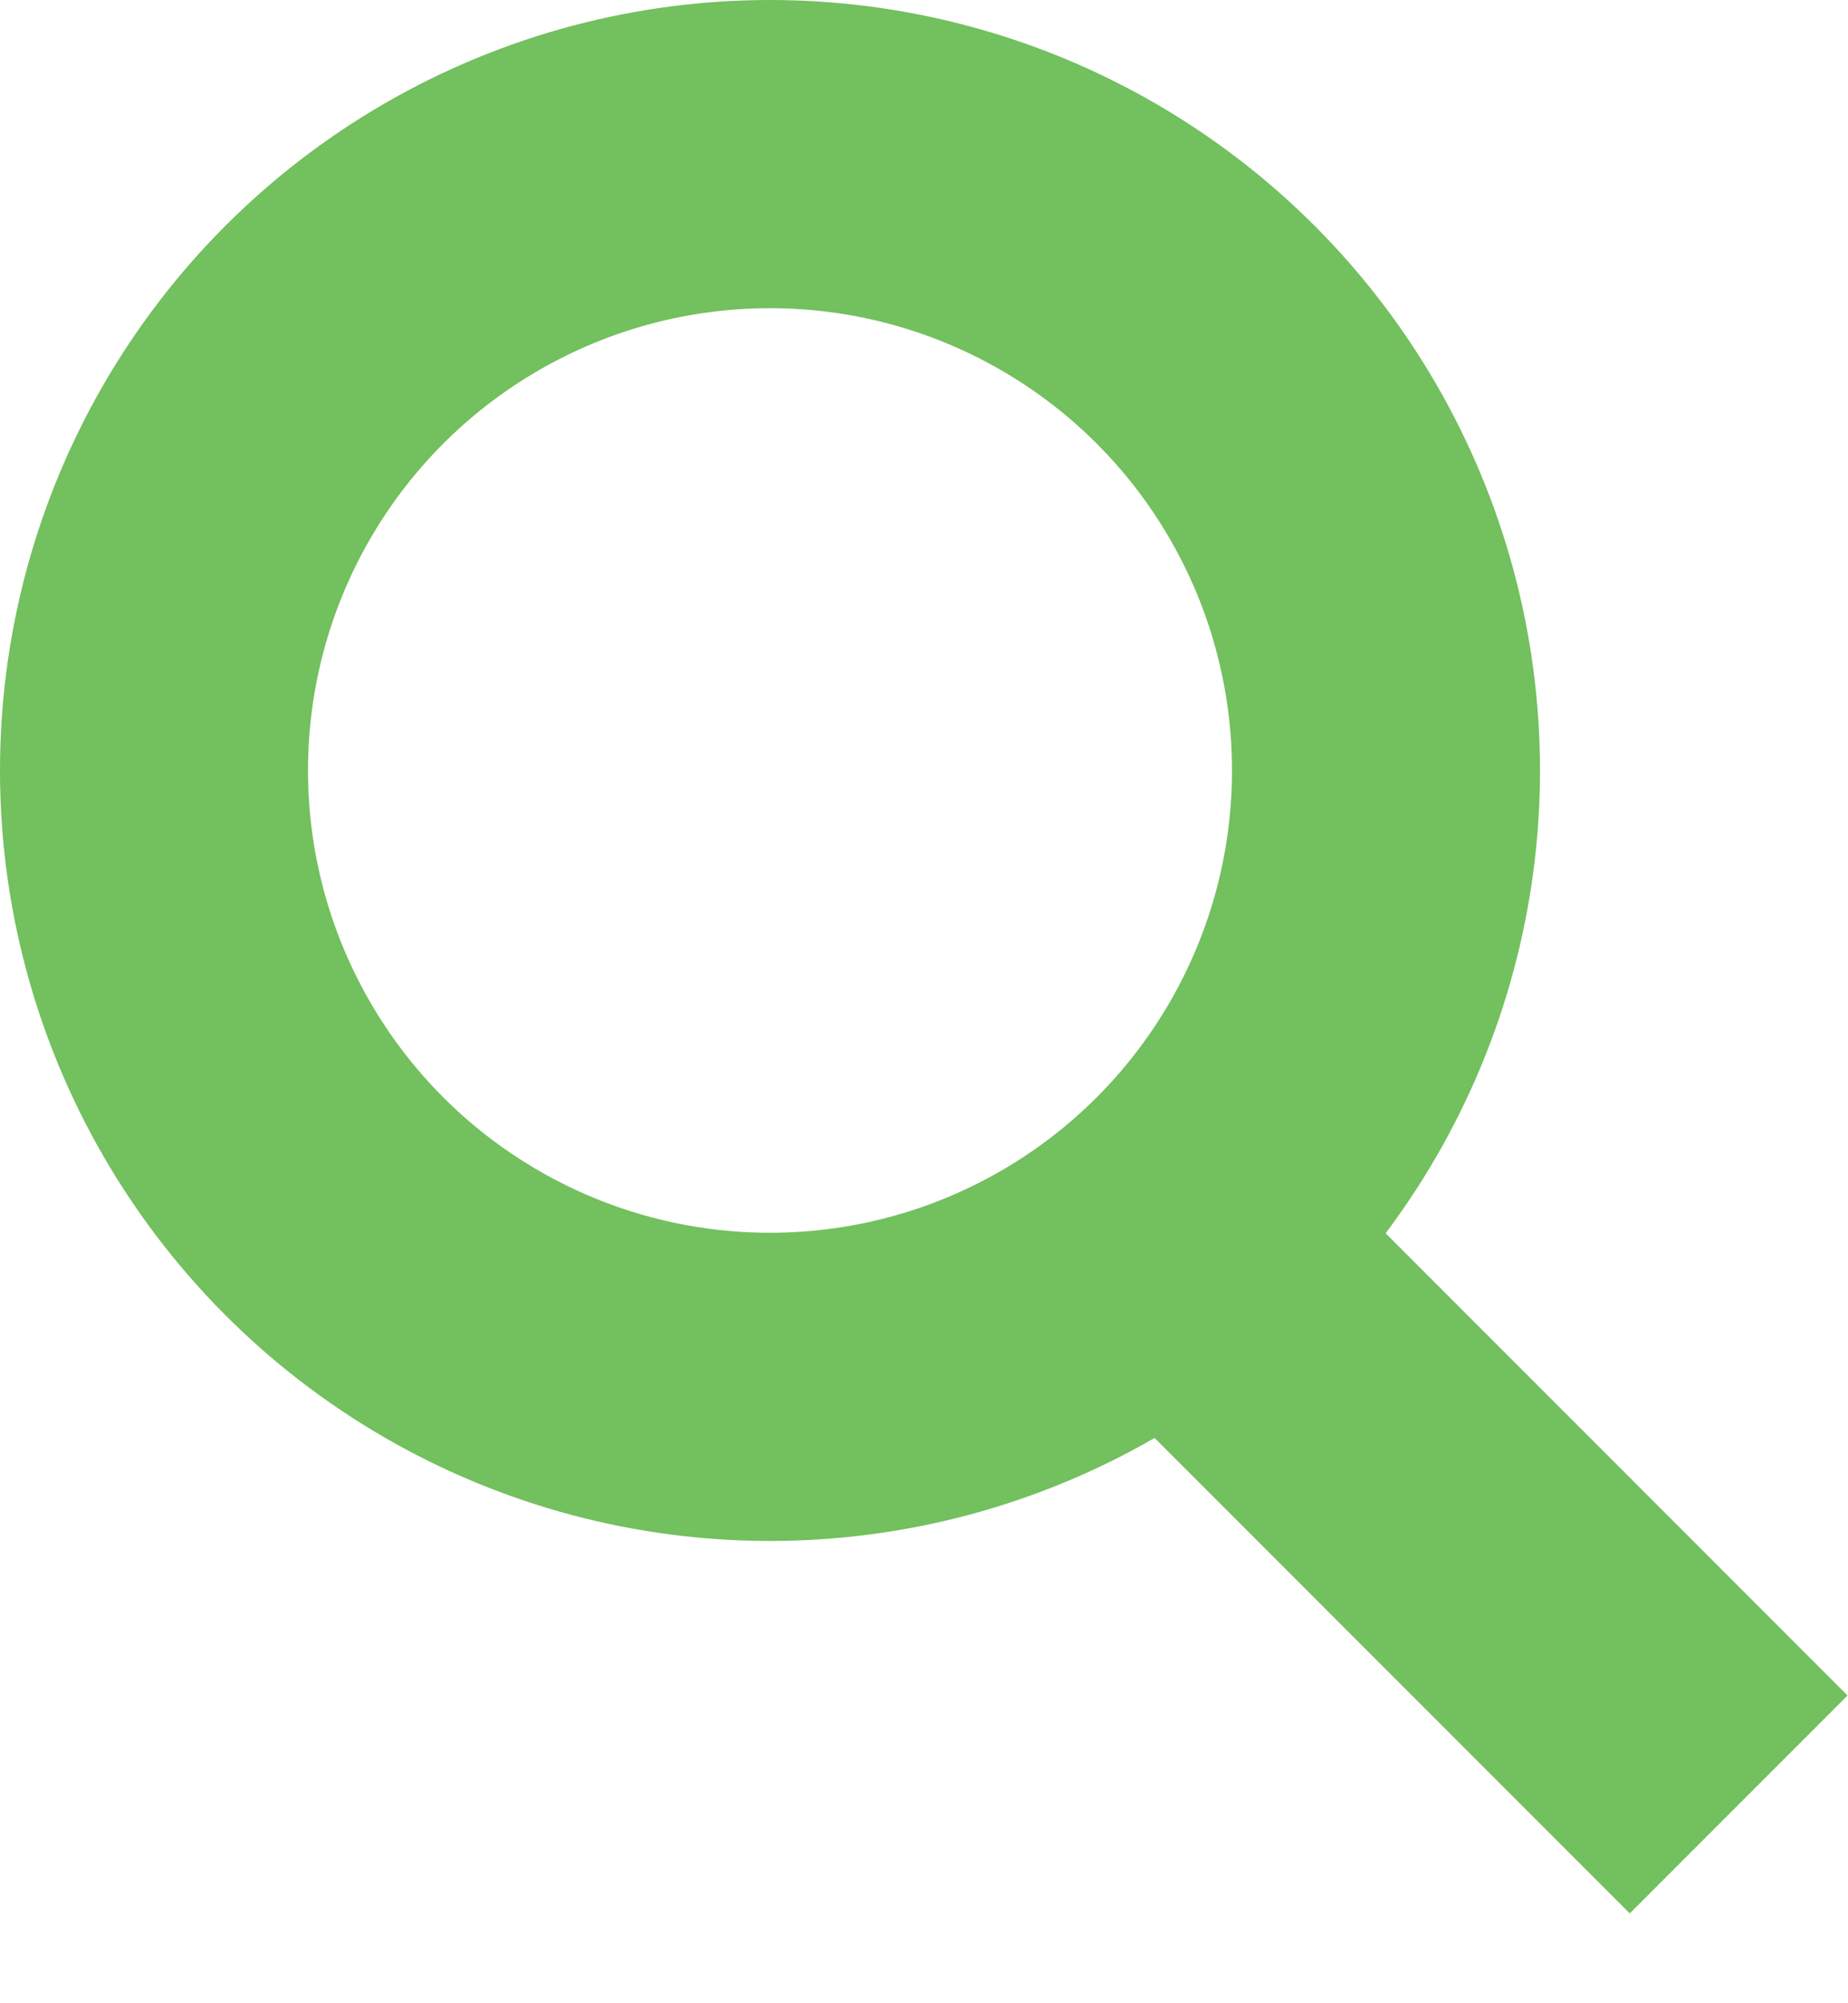
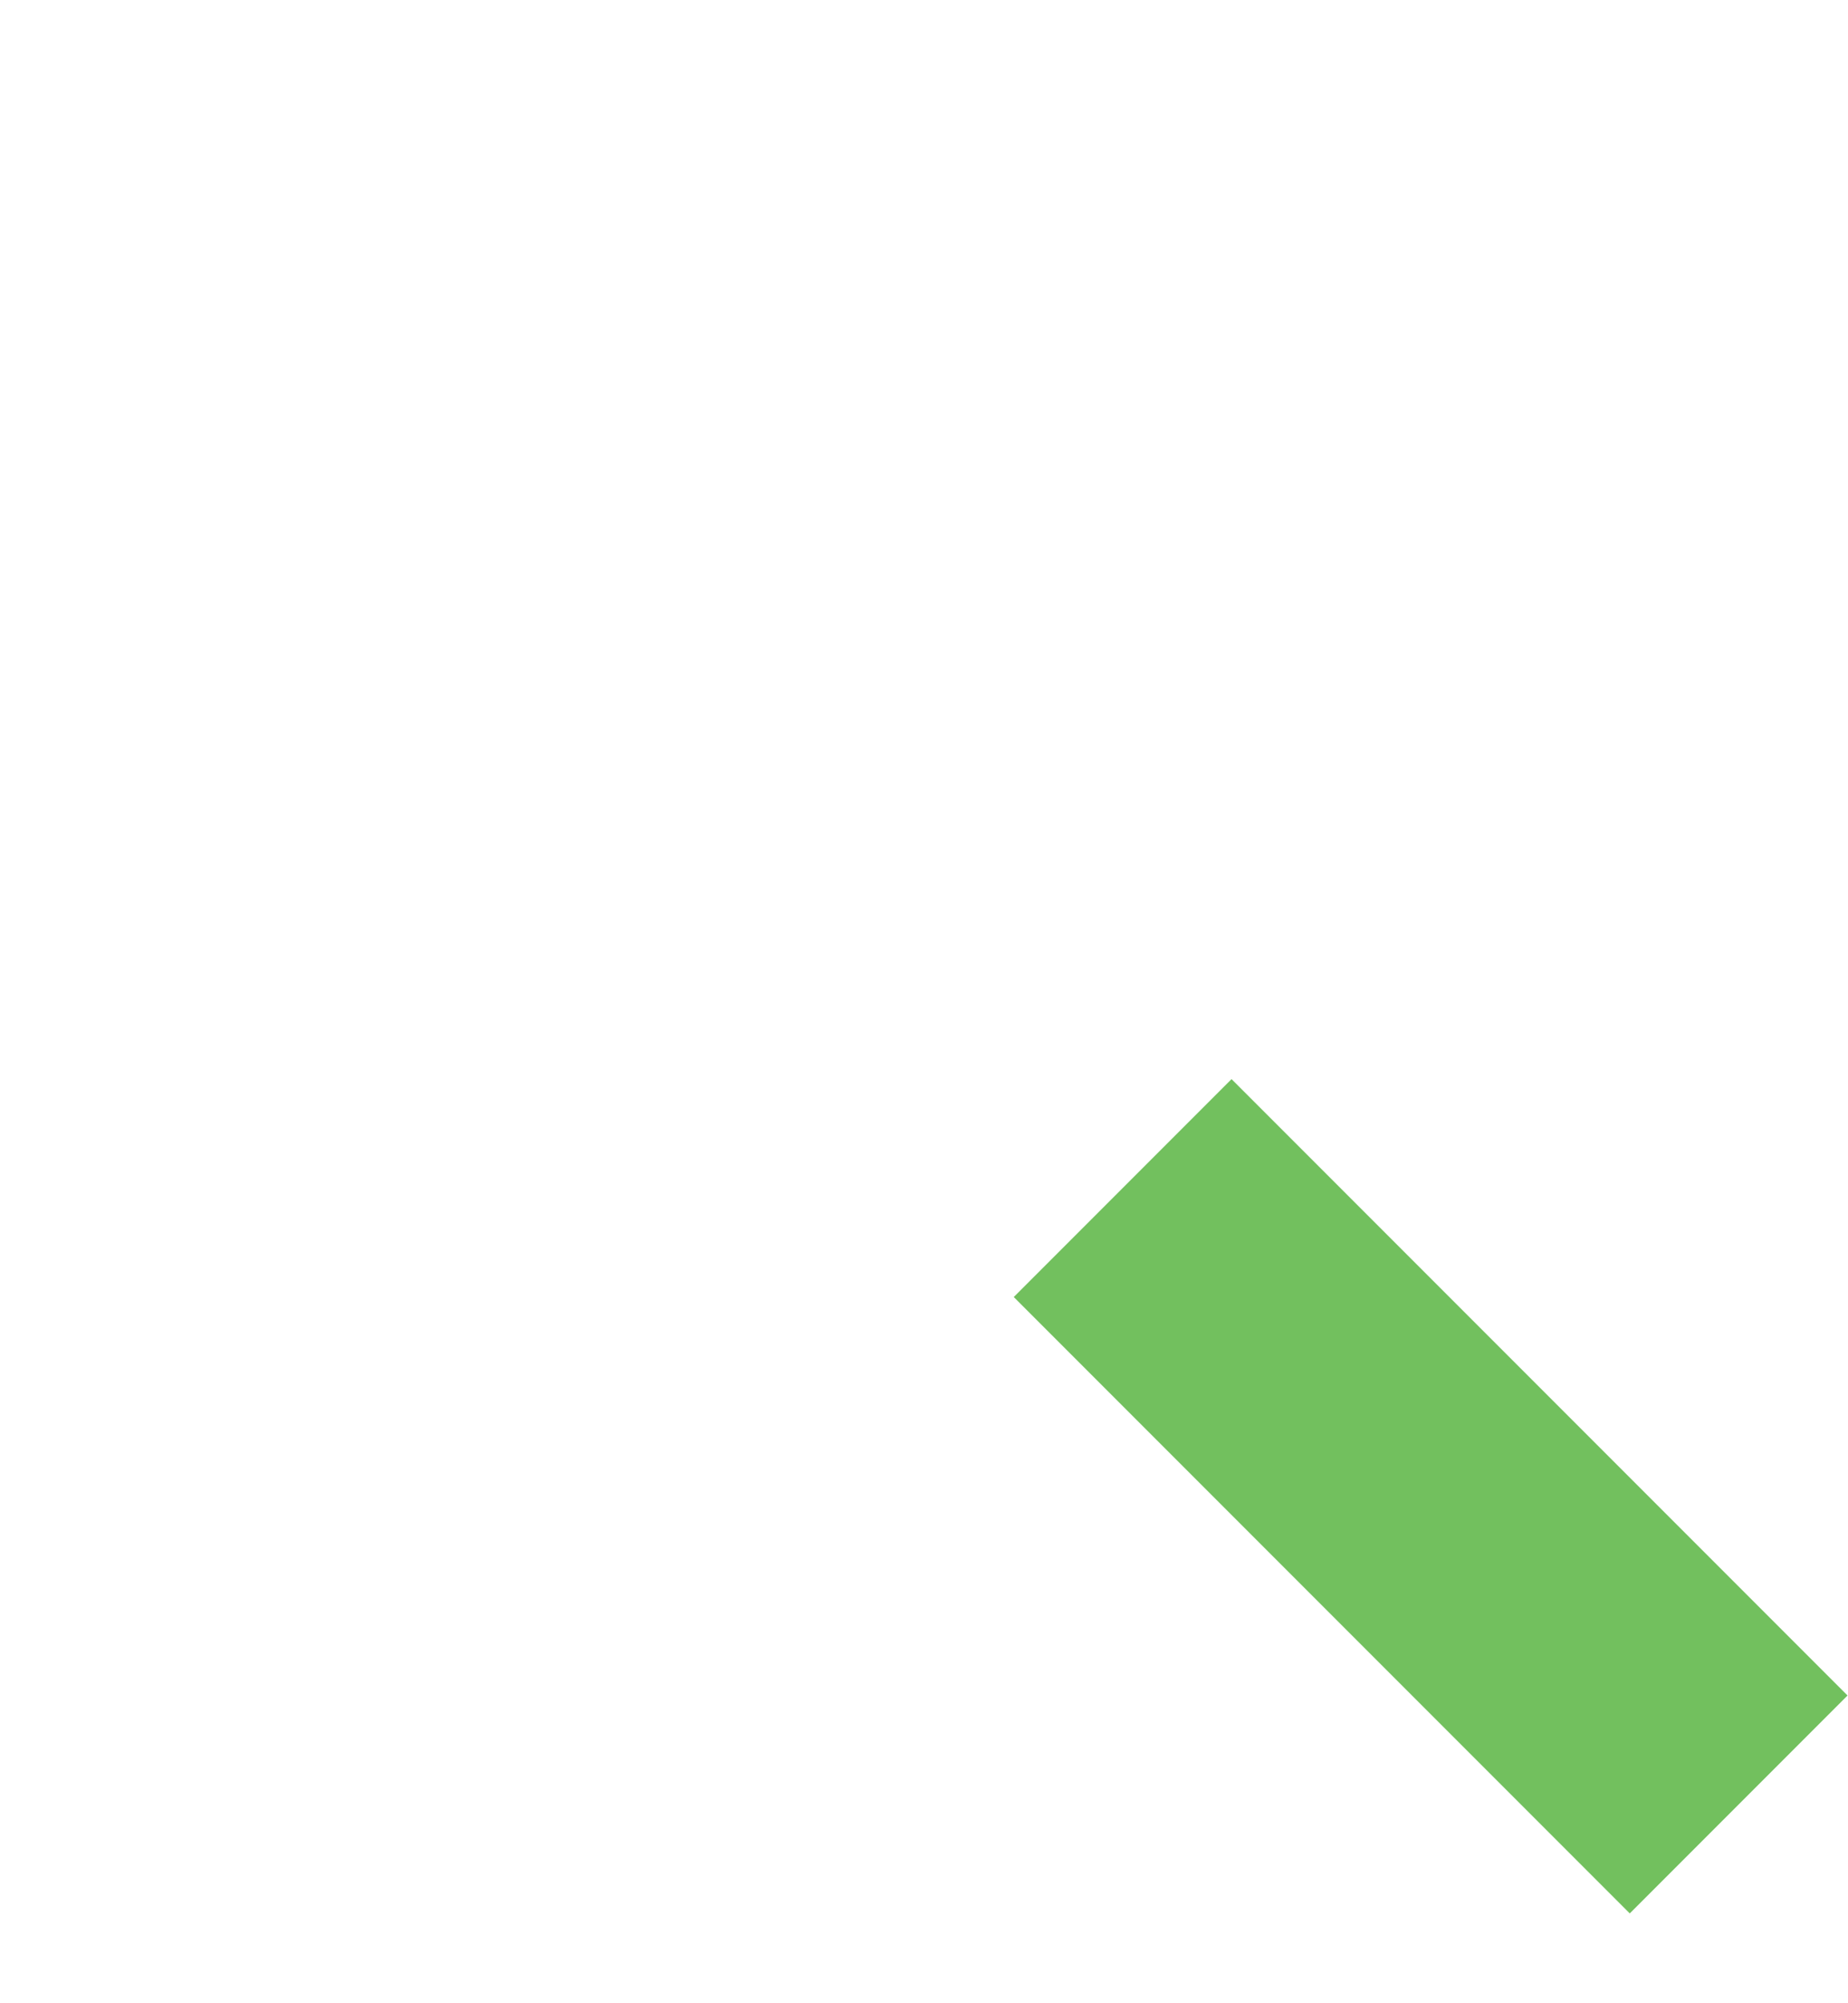
<svg xmlns="http://www.w3.org/2000/svg" width="12" height="13">
  <g stroke-width="2" stroke="#72c05e" fill="none">
    <path d="M11.29 11.71l-4-4" />
-     <circle cx="5" cy="5" r="4" />
  </g>
</svg>